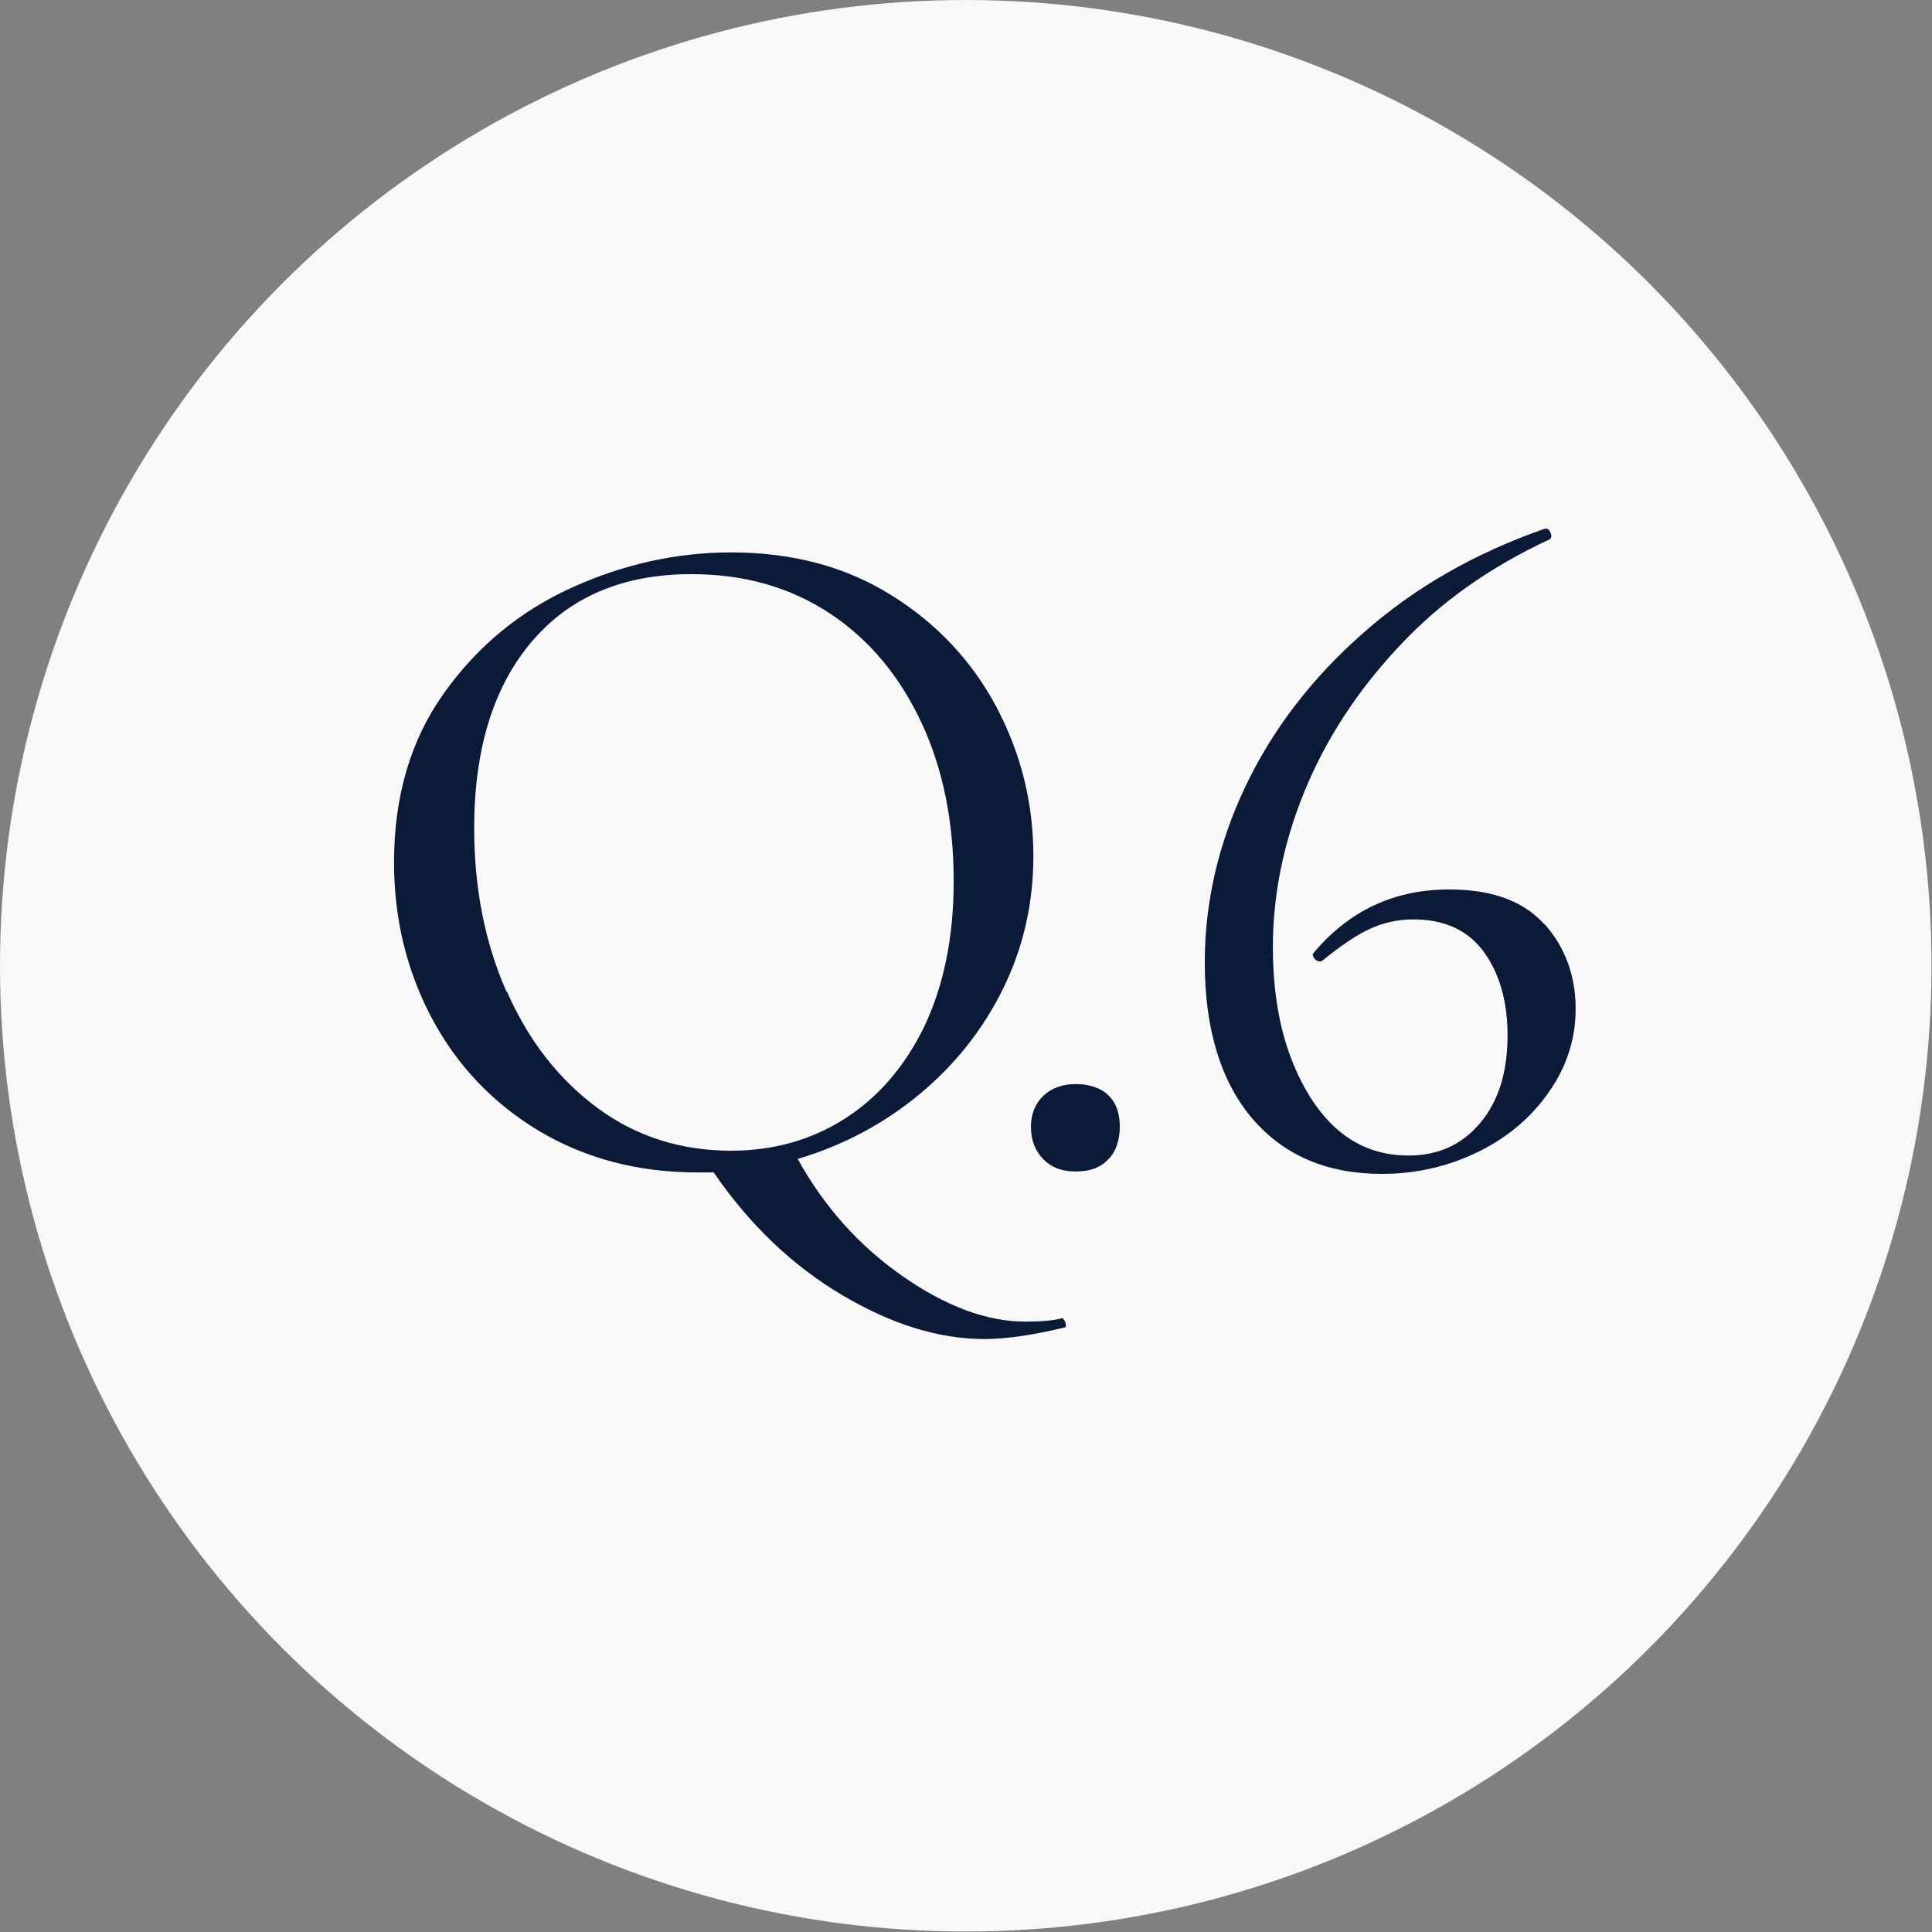
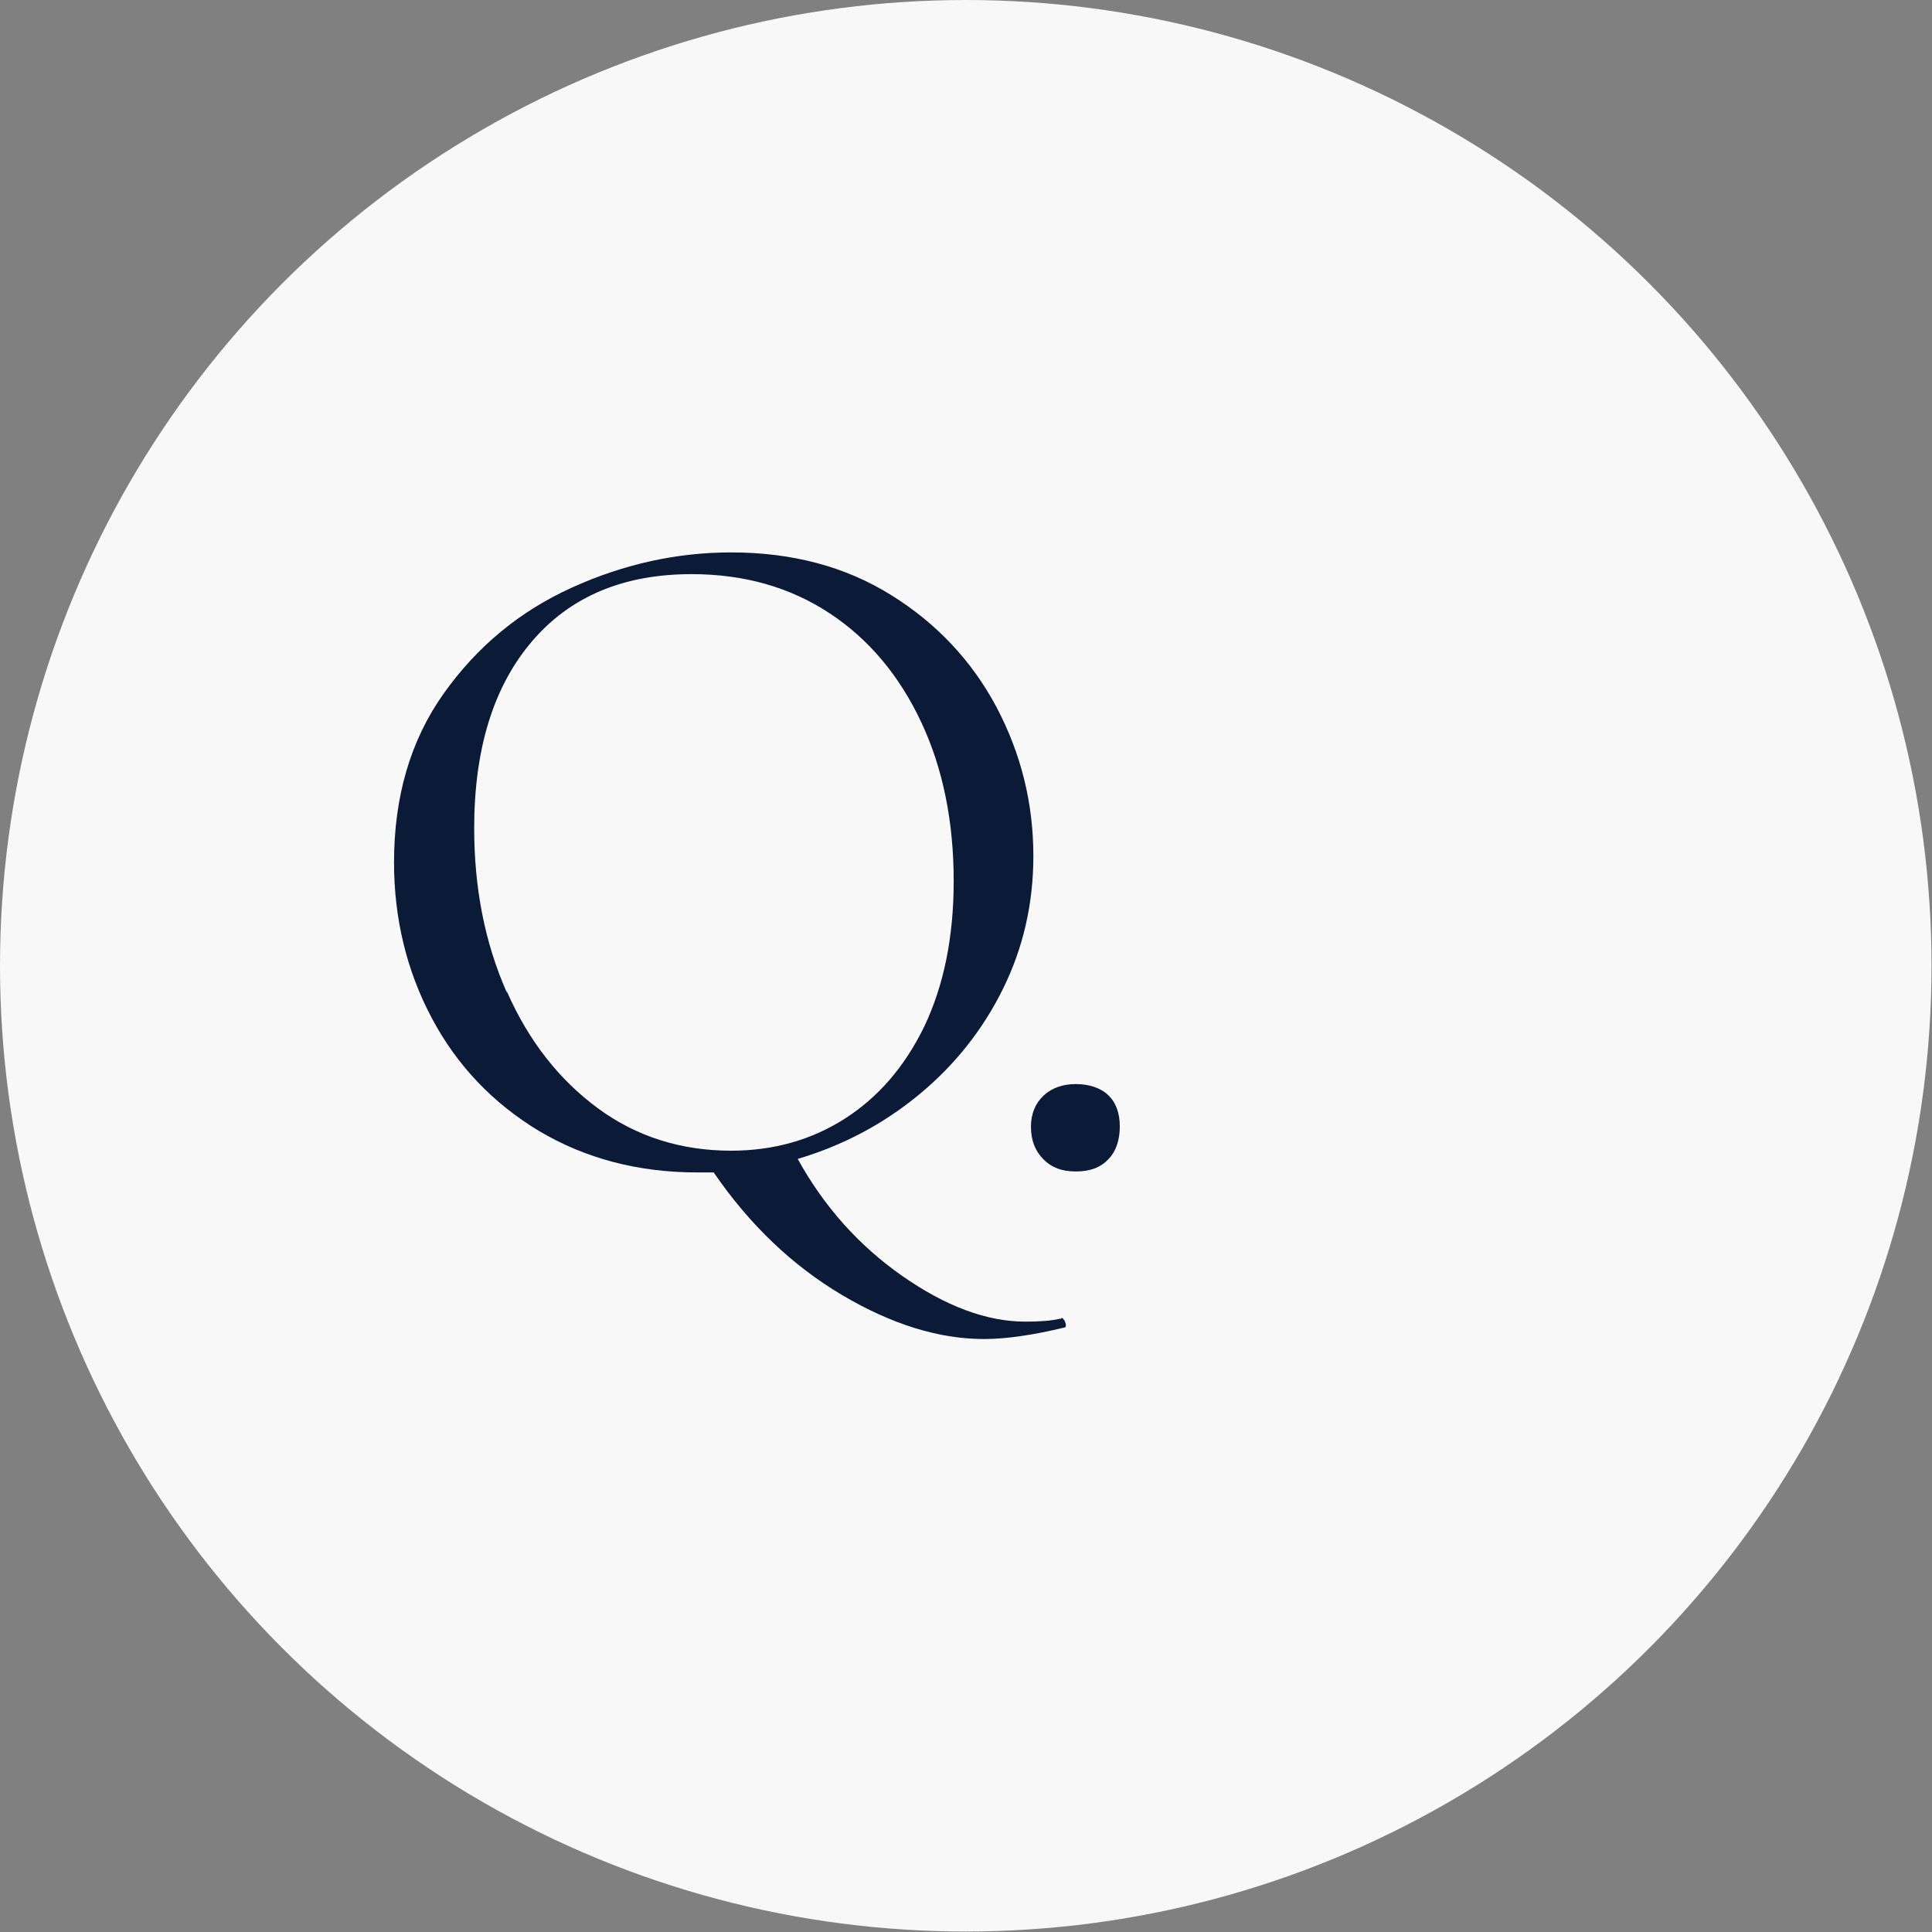
<svg xmlns="http://www.w3.org/2000/svg" id="_レイヤー_2" data-name="レイヤー 2" viewBox="0 0 40.01 40.01">
  <rect x="0" y="0" width="40.01" height="40.01" fill="#808080" stroke="none" />
  <defs>
    <style>
      .cls-1 {
        fill: #f8f8f8;
      }

      .cls-1, .cls-2 {
        stroke-width: 0px;
      }

      .cls-2 {
        fill: #0b1a36;
      }
    </style>
  </defs>
  <g id="_レイヤー_2-2" data-name=" レイヤー 2">
    <g>
      <g id="_楕円形_2" data-name=" 楕円形 2">
        <circle class="cls-1" cx="20" cy="20" r="20" />
      </g>
      <g>
        <path class="cls-2" d="m21.99,27.29s.05.03.07.09c.02.06.02.1-.01.11-.66.16-1.22.24-1.67.24-.93,0-1.91-.3-2.94-.91-1.03-.61-1.92-1.46-2.66-2.54h-.34c-1.23,0-2.32-.29-3.28-.86-.96-.58-1.7-1.36-2.22-2.34-.52-.98-.78-2.06-.78-3.22,0-1.36.34-2.53,1.03-3.5.69-.97,1.57-1.7,2.65-2.19,1.08-.49,2.18-.73,3.3-.73,1.26,0,2.36.29,3.31.88.95.59,1.68,1.37,2.19,2.33.51.97.76,1.99.76,3.08,0,.98-.21,1.9-.63,2.75-.42.85-1,1.58-1.74,2.19s-1.57,1.05-2.51,1.33c.54.98,1.26,1.79,2.16,2.42.9.63,1.75.95,2.56.95.3,0,.54-.02.71-.06h.02Zm-11.49-6.75c.45,1.02,1.08,1.82,1.88,2.41s1.73.88,2.76.88c.87,0,1.66-.22,2.35-.66s1.24-1.07,1.65-1.91c.4-.84.61-1.84.61-3.01,0-1.23-.22-2.33-.67-3.29s-1.08-1.72-1.9-2.26-1.77-.81-2.86-.81c-1.42,0-2.52.47-3.31,1.4-.79.93-1.19,2.22-1.19,3.86,0,1.24.22,2.37.67,3.39Z" />
        <path class="cls-2" d="m21.61,24.01c-.17-.17-.26-.39-.26-.68,0-.26.09-.48.26-.64.17-.16.4-.24.67-.24s.52.08.67.23c.16.15.24.37.24.65s-.08.52-.24.68c-.16.17-.38.25-.67.25s-.5-.08-.67-.25Z" />
-         <path class="cls-2" d="m31.98,19.13c.43.48.65,1.07.65,1.76,0,.62-.18,1.19-.55,1.72-.36.52-.85.94-1.46,1.24-.61.3-1.28.46-2,.46-1.14,0-2.03-.38-2.69-1.15-.65-.77-.98-1.85-.98-3.23,0-1.24.28-2.46.84-3.64.56-1.18,1.38-2.25,2.44-3.18,1.06-.94,2.32-1.66,3.76-2.16.05-.01.09.01.12.08.03.07.02.11-.02.14-1.23.57-2.28,1.31-3.13,2.23-.86.92-1.51,1.92-1.95,3-.44,1.08-.65,2.15-.65,3.22,0,1.23.25,2.25.76,3.08.51.82,1.19,1.23,2.05,1.23.61,0,1.1-.22,1.48-.67s.57-1.05.57-1.82c0-.71-.17-1.29-.5-1.74-.33-.44-.81-.66-1.45-.66-.33,0-.63.07-.91.2-.28.13-.6.35-.97.65-.01.01-.03.02-.06.02-.04,0-.08-.02-.11-.06-.03-.04-.04-.07-.03-.1.74-.89,1.68-1.33,2.82-1.33.89,0,1.54.24,1.97.72Z" />
      </g>
    </g>
  </g>
</svg>